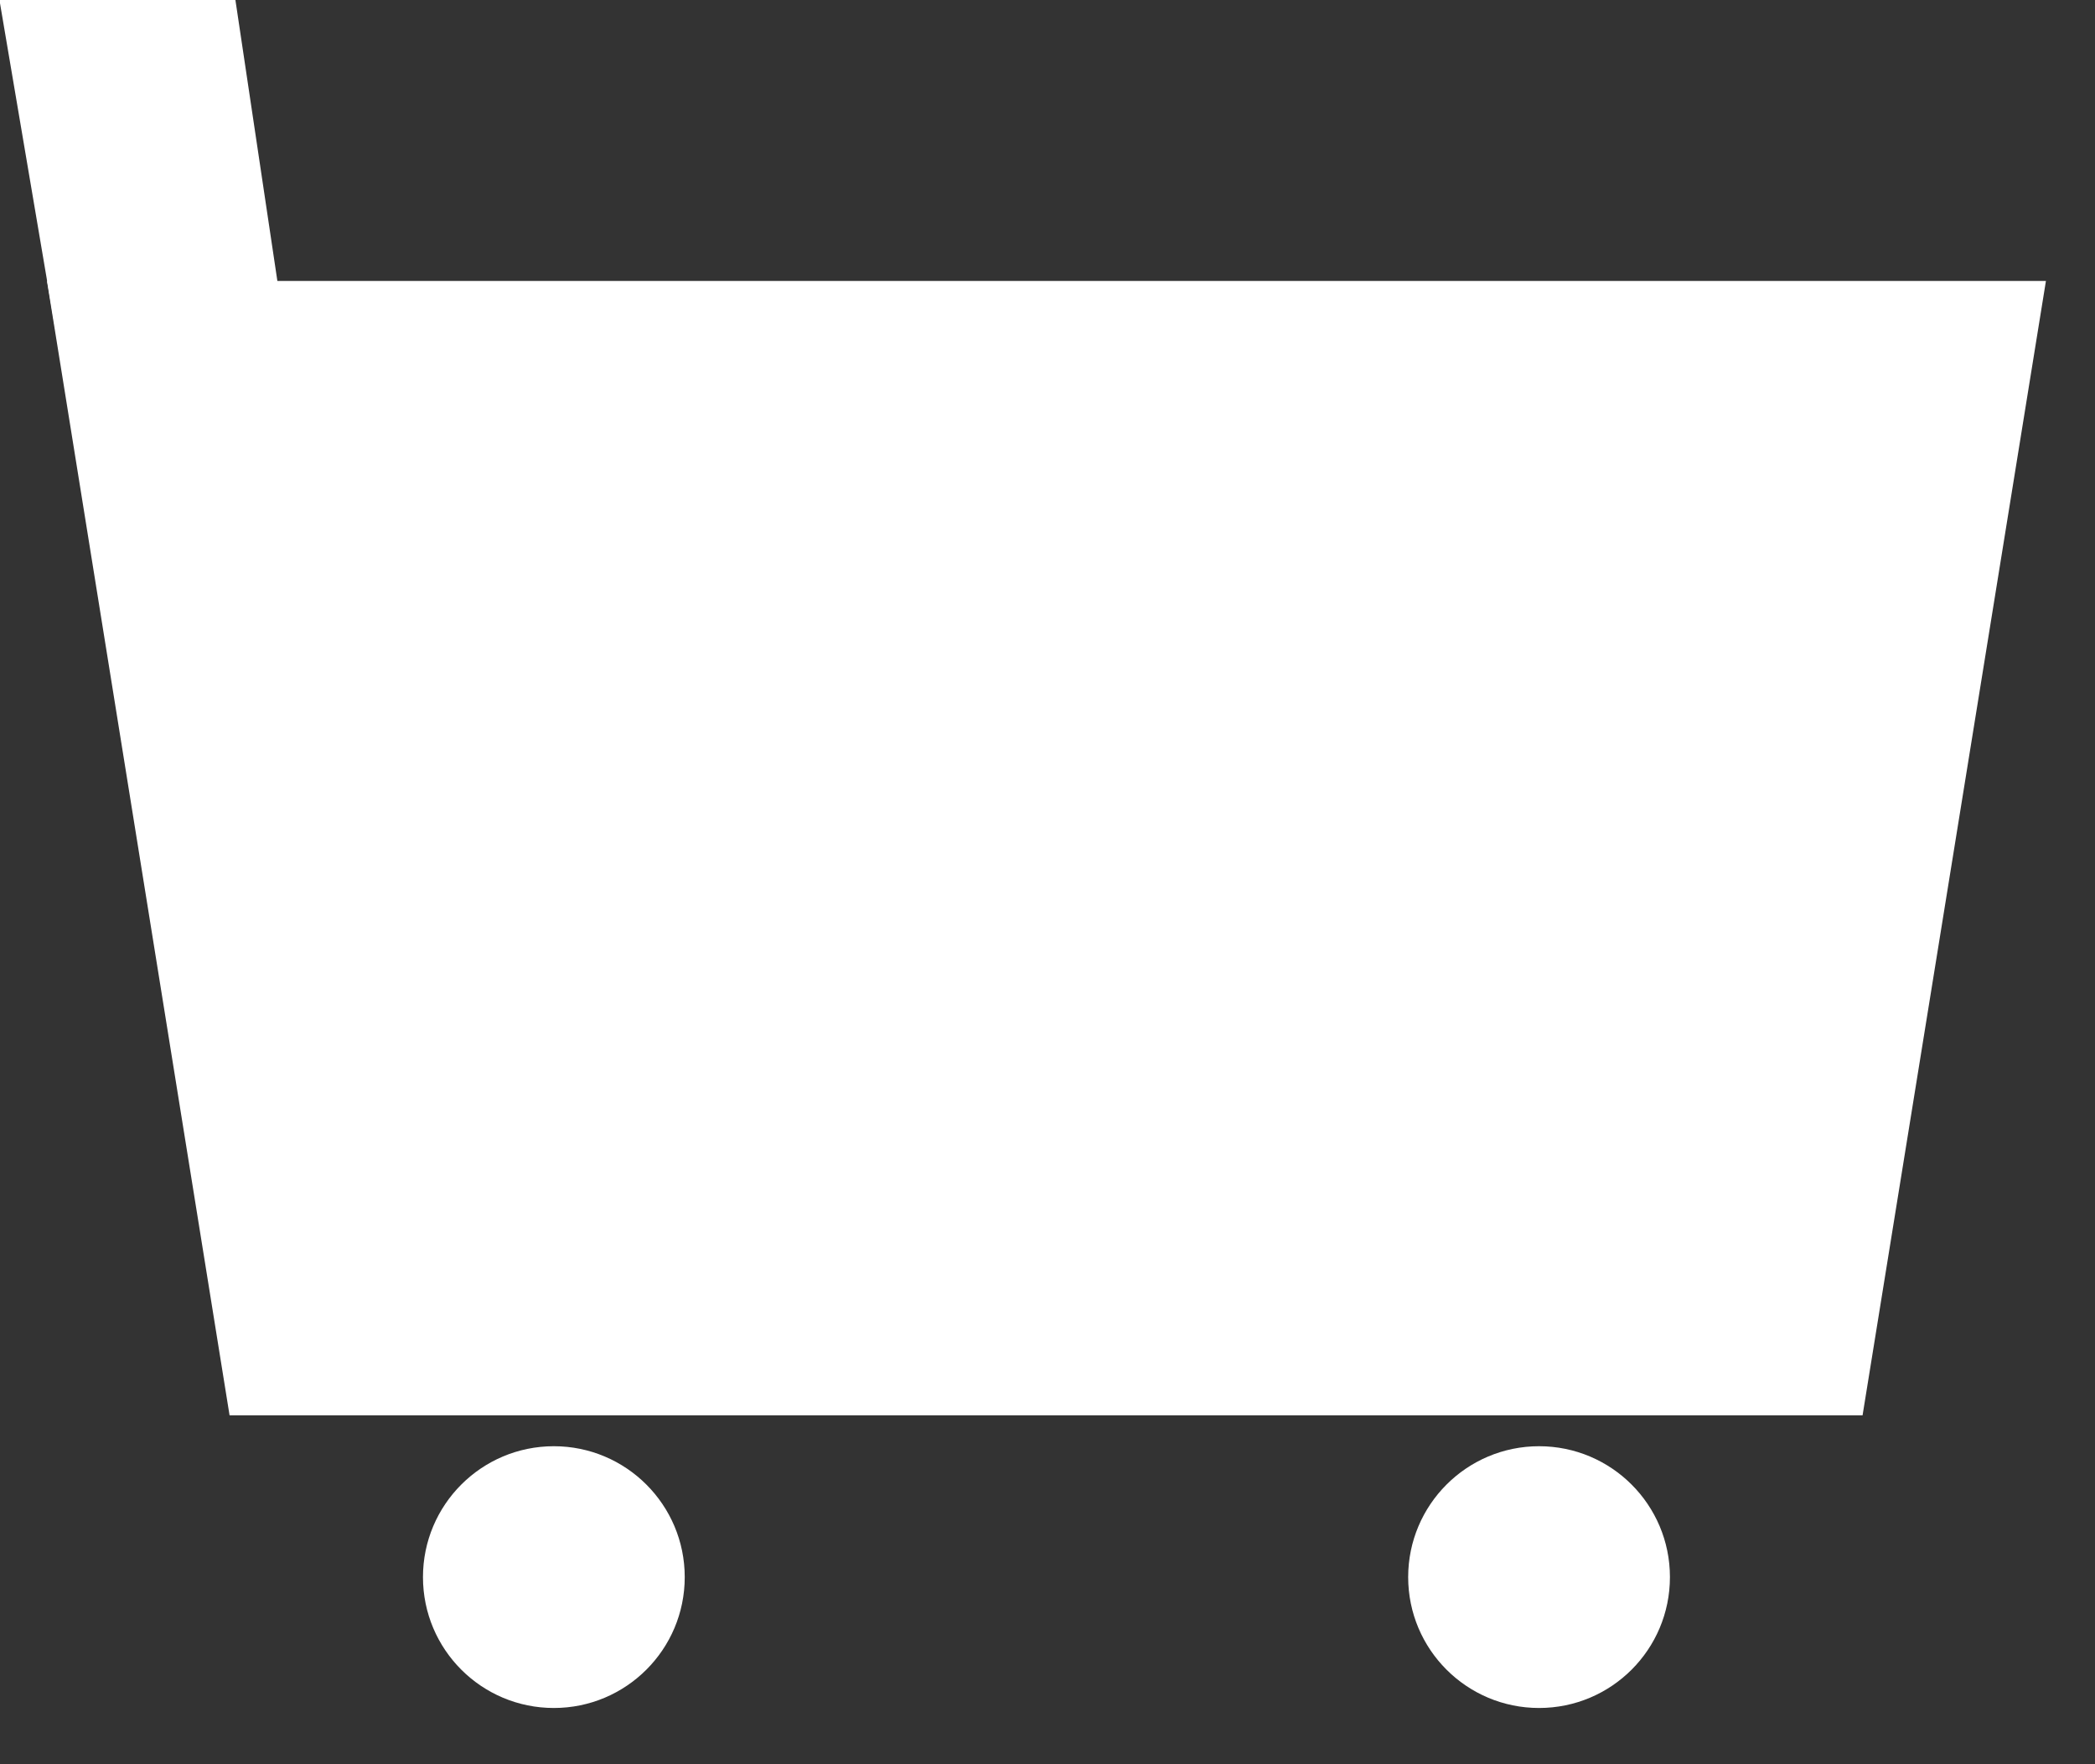
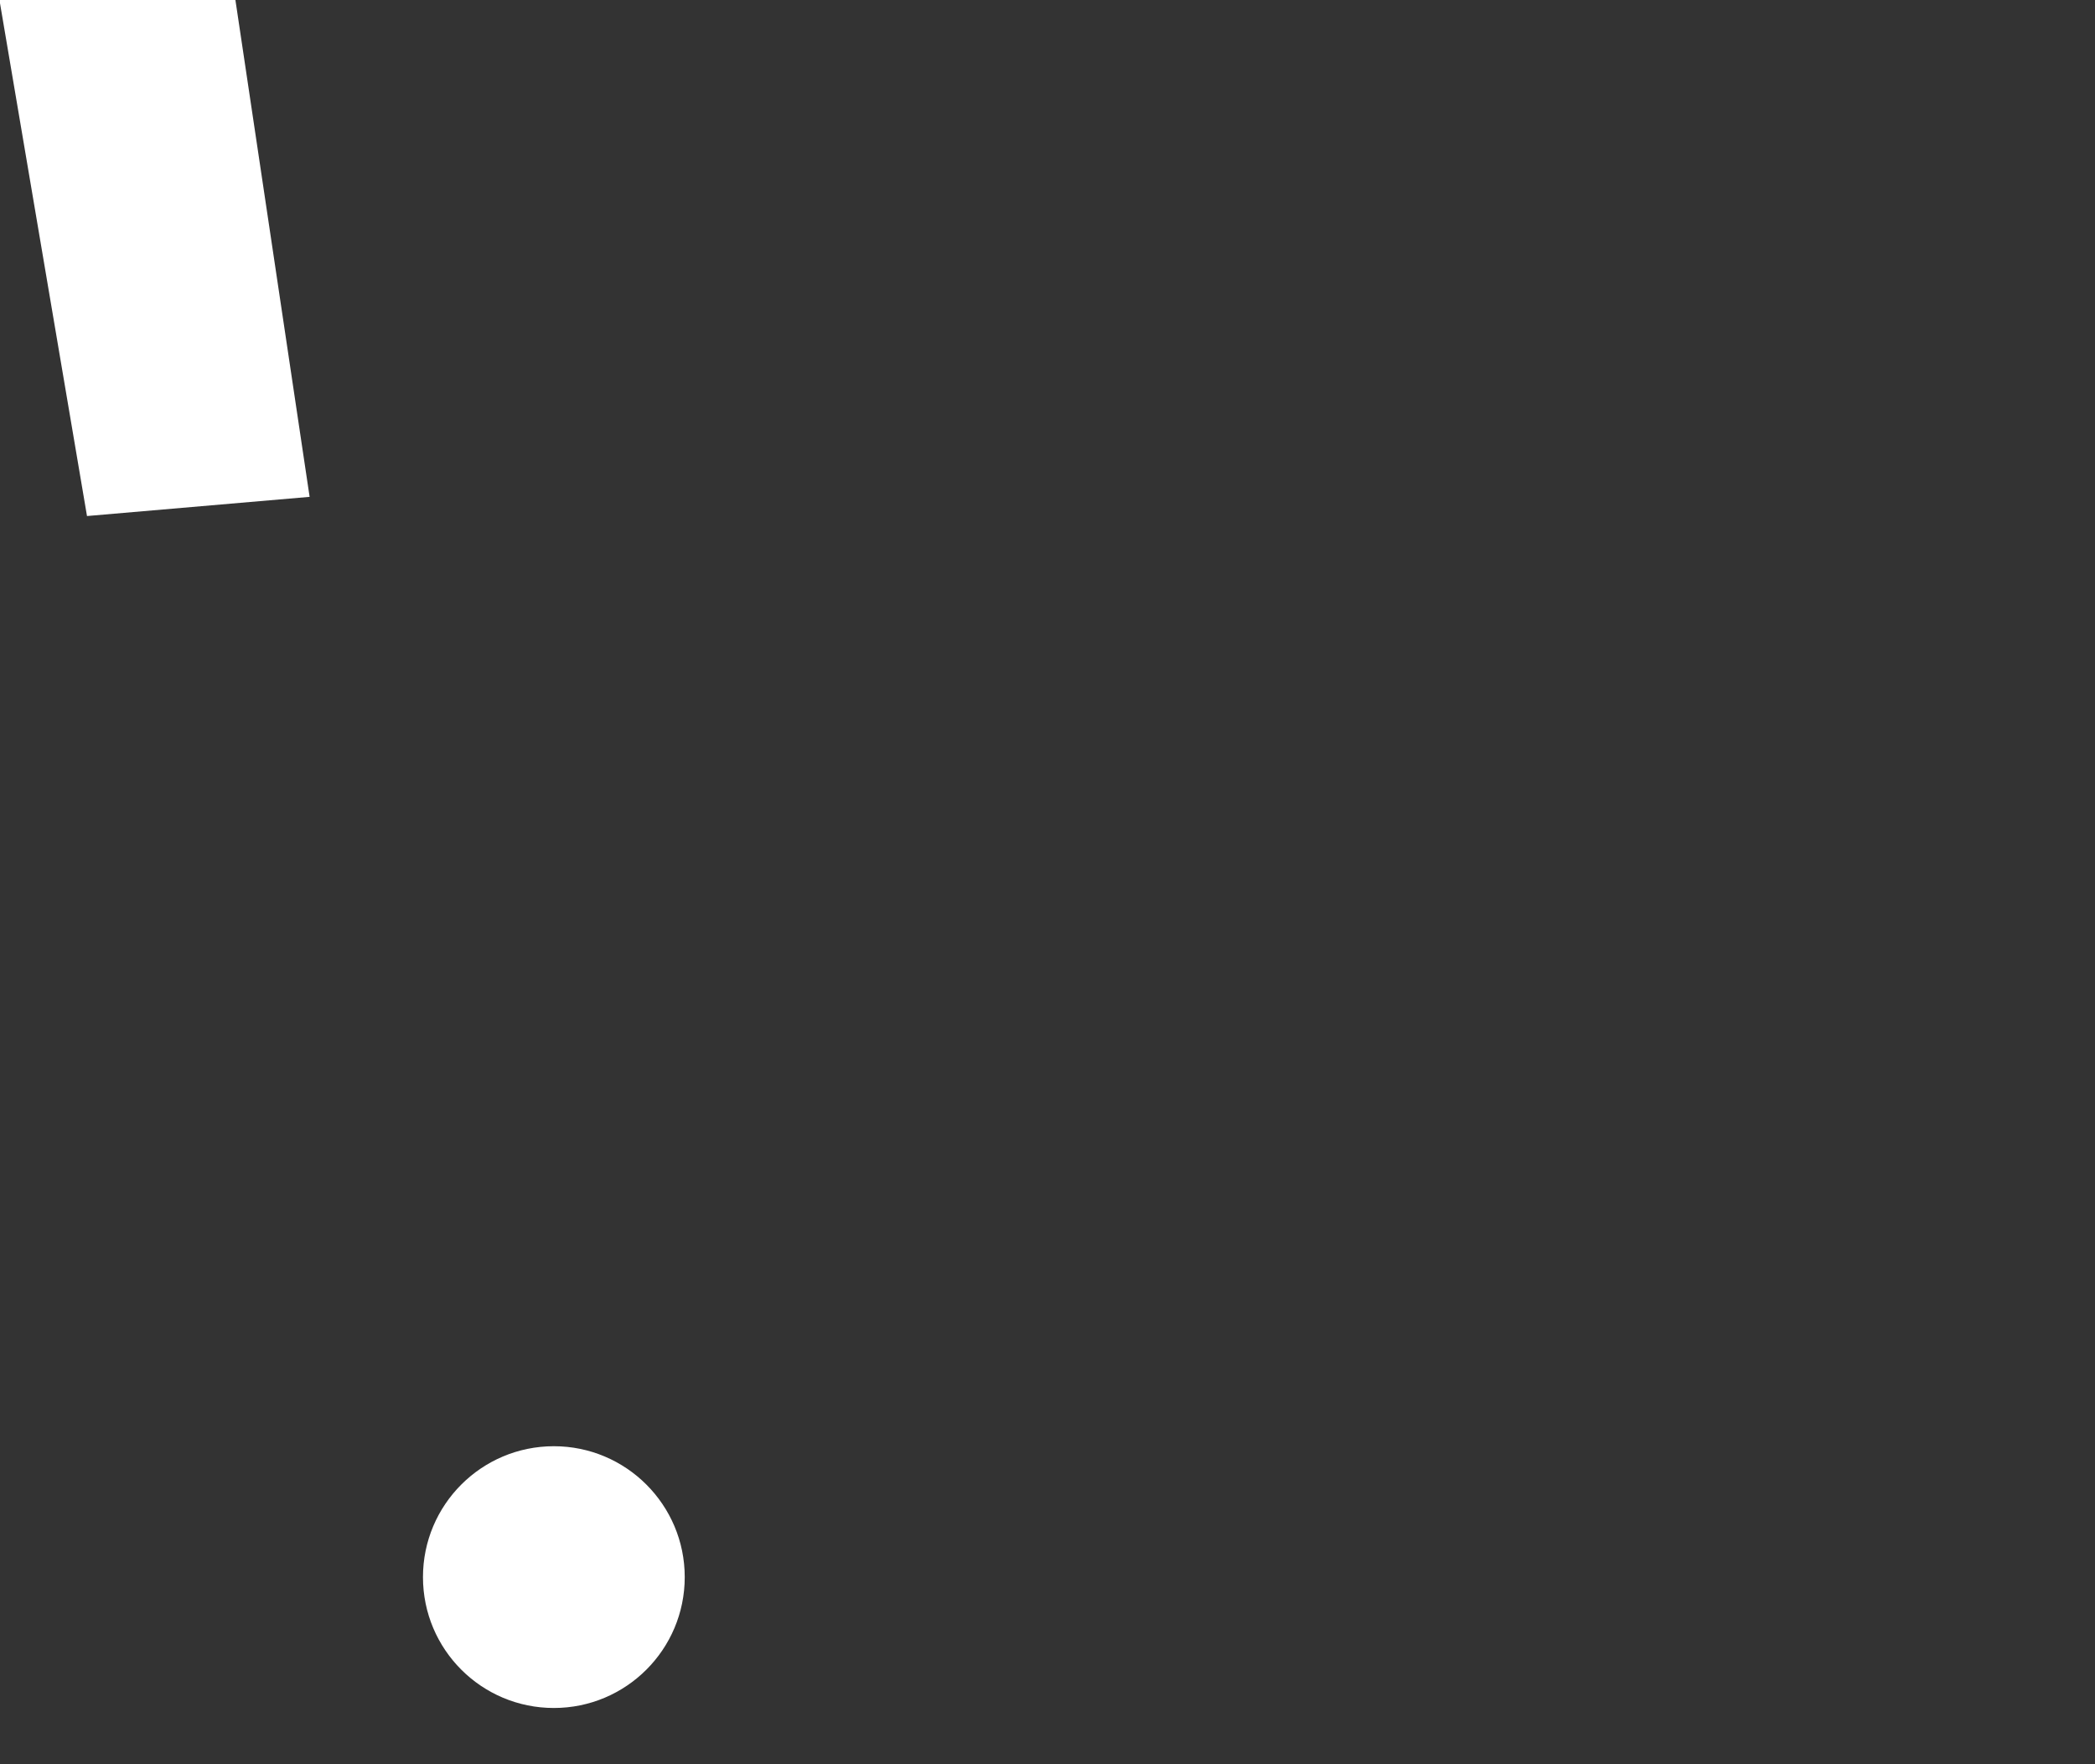
<svg xmlns="http://www.w3.org/2000/svg" fill="none" viewBox="0 0 19 16" height="16" width="19">
  <rect x="0" y="0" width="19" height="16" fill="#333333" stroke="none" />
-   <path fill="white" d="M16.892 12.836H2.082L0.426 2.548H18.555L16.892 12.836Z" />
  <path fill="white" d="M2.808 4.506L0.789 4.68L-0.005 0H2.135L2.808 4.506Z" />
  <path fill="white" d="M5.023 15.49C5.678 15.49 6.21 14.959 6.21 14.303C6.21 13.648 5.678 13.116 5.023 13.116C4.367 13.116 3.836 13.648 3.836 14.303C3.836 14.959 4.367 15.49 5.023 15.49Z" />
-   <path fill="white" d="M13.958 15.49C14.614 15.49 15.145 14.959 15.145 14.303C15.145 13.648 14.614 13.116 13.958 13.116C13.303 13.116 12.771 13.648 12.771 14.303C12.771 14.959 13.303 15.49 13.958 15.49Z" />
</svg>